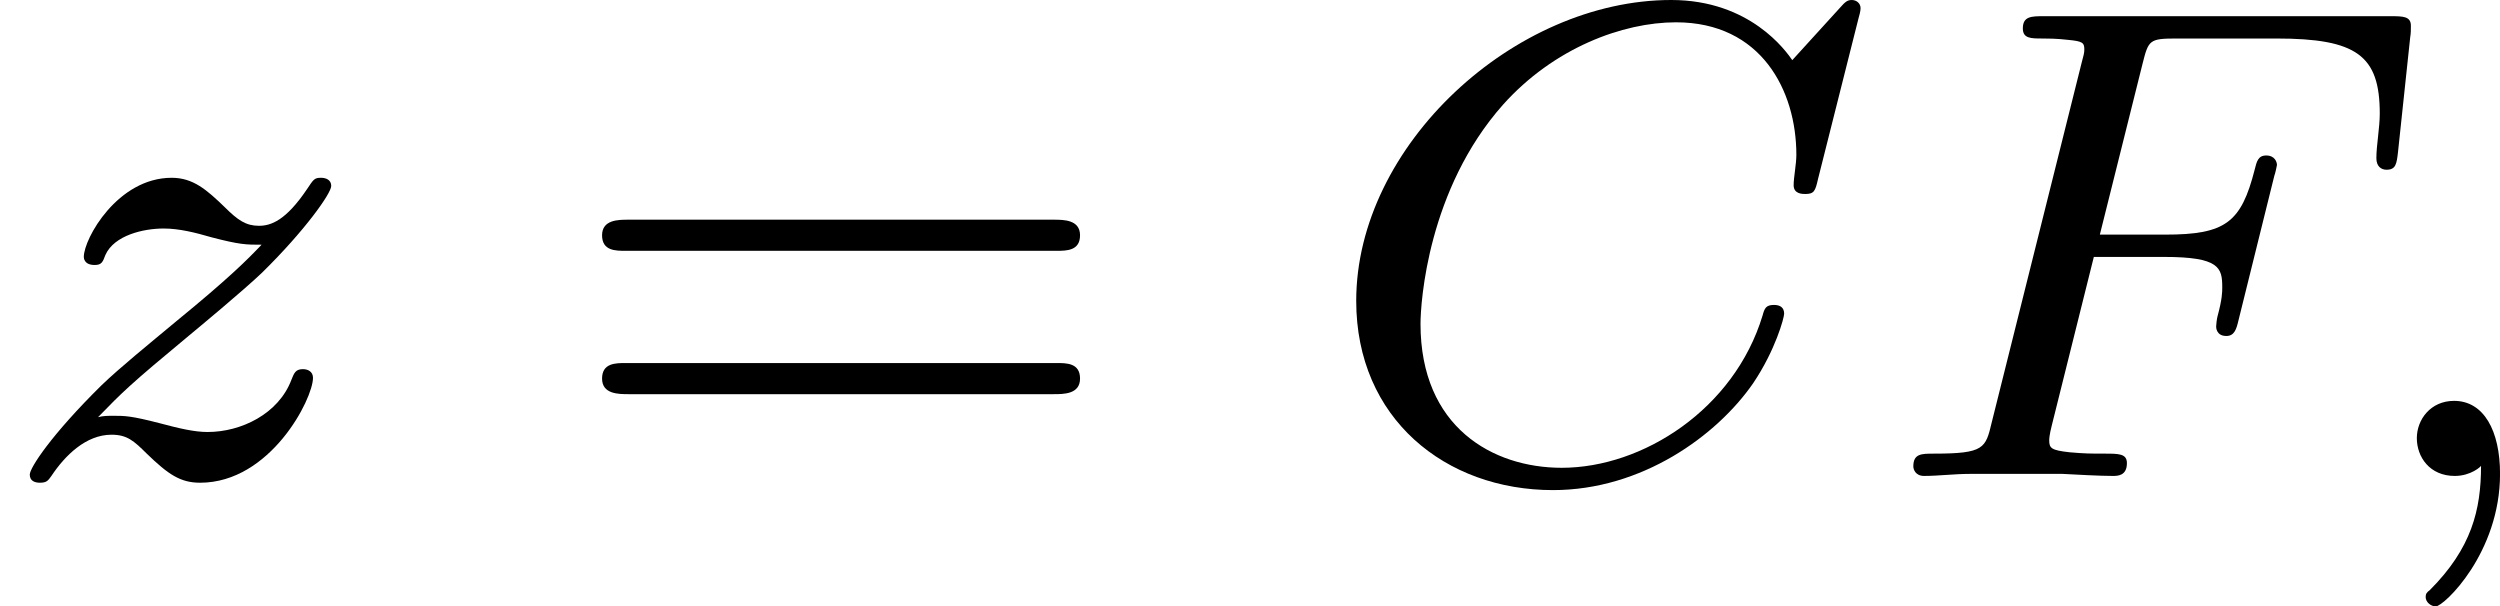
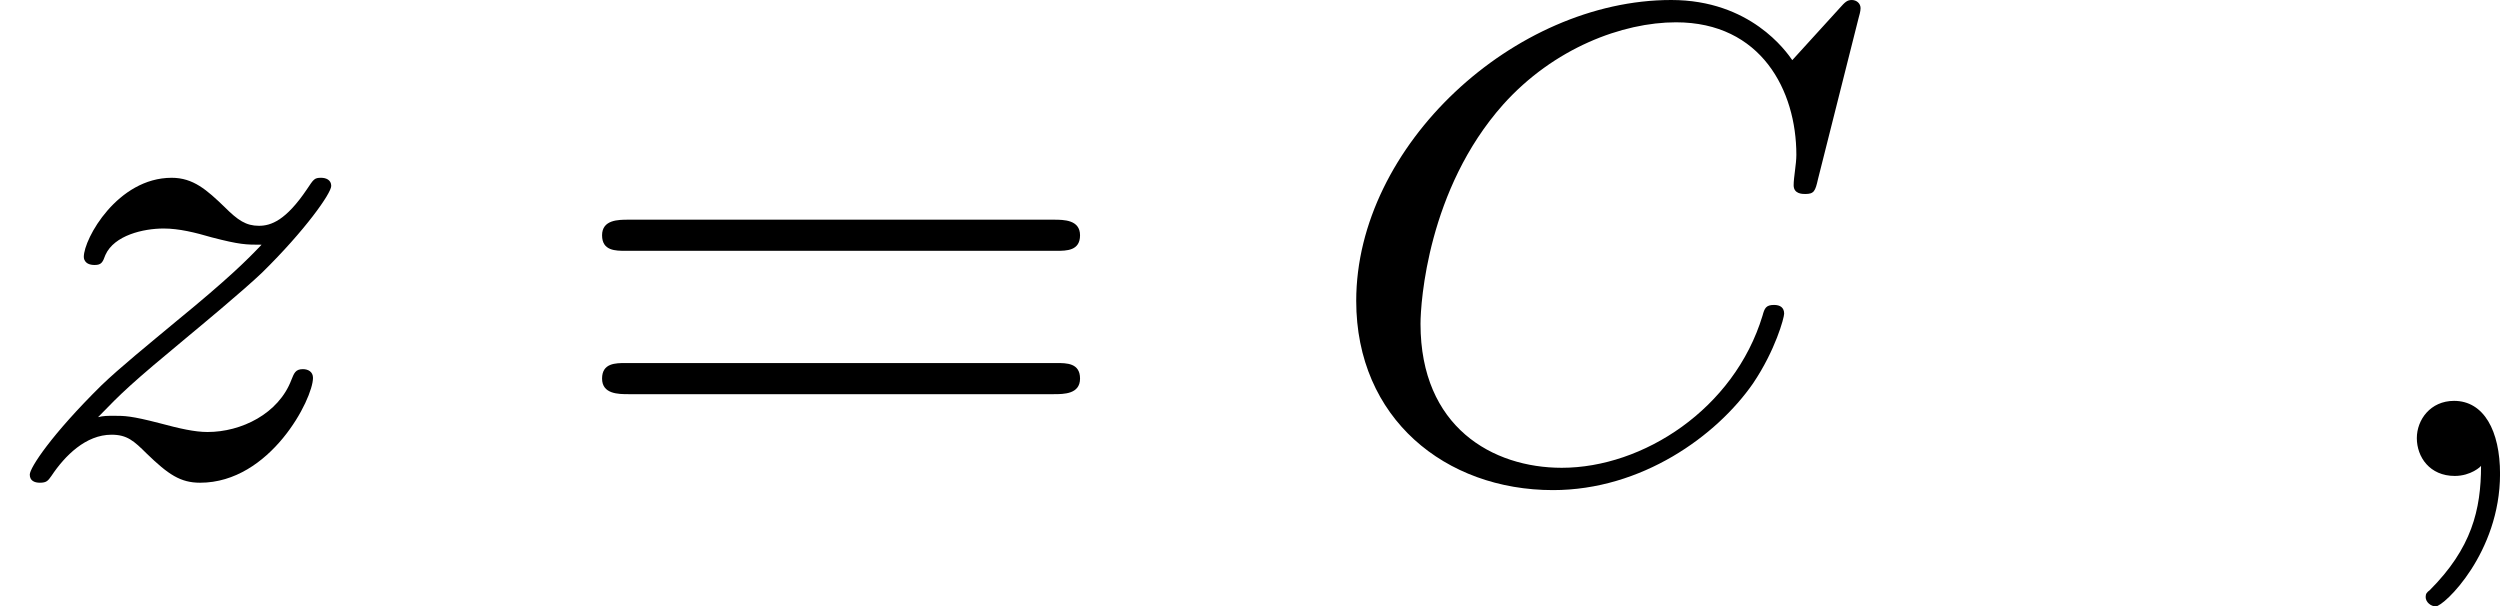
<svg xmlns="http://www.w3.org/2000/svg" xmlns:xlink="http://www.w3.org/1999/xlink" version="1.1" width="58.947pt" height="14.298pt" viewBox="163.206 884.558 58.947 14.298">
  <defs>
    <path id="g9-61" d="M5.826-2.654C5.946-2.654 6.105-2.654 6.105-2.837S5.914-3.021 5.794-3.021H.781C.662-3.021 .47-3.021 .47-2.837S.63-2.654 .749-2.654H5.826ZM5.794-.964C5.914-.964 6.105-.964 6.105-1.148S5.946-1.331 5.826-1.331H.749C.63-1.331 .47-1.331 .47-1.148S.662-.964 .781-.964H5.794Z" />
    <path id="g6-59" d="M1.49-.12C1.49 .399 1.379 .853 .885 1.347C.853 1.371 .837 1.387 .837 1.427C.837 1.49 .901 1.538 .956 1.538C1.052 1.538 1.714 .909 1.714-.024C1.714-.534 1.522-.885 1.172-.885C.893-.885 .733-.662 .733-.446C.733-.223 .885 0 1.18 0C1.371 0 1.49-.112 1.49-.12Z" />
    <path id="g6-67" d="M6.344-5.396C6.352-5.428 6.368-5.475 6.368-5.515C6.368-5.571 6.32-5.611 6.265-5.611S6.185-5.587 6.121-5.515L5.563-4.902C5.491-5.005 5.069-5.611 4.136-5.611C2.287-5.611 .422-3.897 .422-2.064C.422-.677 1.474 .167 2.742 .167C3.786 .167 4.67-.47 5.101-1.092C5.364-1.482 5.467-1.865 5.467-1.913C5.467-1.985 5.42-2.016 5.348-2.016C5.252-2.016 5.236-1.977 5.212-1.889C4.878-.789 3.802-.096 2.845-.096C2.032-.096 1.18-.574 1.18-1.793C1.18-2.048 1.267-3.379 2.152-4.376C2.75-5.045 3.563-5.348 4.192-5.348C5.197-5.348 5.611-4.543 5.611-3.786C5.611-3.674 5.579-3.523 5.579-3.427C5.579-3.324 5.683-3.324 5.715-3.324C5.818-3.324 5.834-3.355 5.866-3.499L6.344-5.396Z" />
-     <path id="g6-70" d="M2.519-2.582H3.347C4.001-2.582 4.033-2.455 4.033-2.224C4.033-2.168 4.033-2.088 3.977-1.881C3.969-1.849 3.961-1.785 3.961-1.761C3.961-1.753 3.961-1.65 4.081-1.65C4.176-1.65 4.2-1.73 4.224-1.833L4.647-3.539C4.655-3.555 4.678-3.658 4.678-3.666C4.678-3.698 4.655-3.778 4.551-3.778C4.455-3.778 4.439-3.706 4.415-3.61C4.256-2.989 4.073-2.845 3.363-2.845H2.59L3.092-4.854C3.164-5.141 3.172-5.157 3.499-5.157H4.67C5.619-5.157 5.89-4.957 5.89-4.272C5.89-4.105 5.85-3.897 5.85-3.746C5.85-3.65 5.906-3.61 5.97-3.61C6.081-3.61 6.089-3.682 6.105-3.818L6.249-5.173C6.257-5.212 6.257-5.268 6.257-5.308C6.257-5.42 6.161-5.42 6.017-5.42H1.929C1.785-5.42 1.682-5.42 1.682-5.276C1.682-5.157 1.777-5.157 1.913-5.157C1.969-5.157 2.08-5.157 2.216-5.141C2.383-5.125 2.407-5.109 2.407-5.029C2.407-4.989 2.399-4.957 2.375-4.87L1.315-.63C1.243-.327 1.227-.263 .638-.263C.486-.263 .391-.263 .391-.112C.391-.08 .414 0 .518 0C.685 0 .877-.024 1.052-.024H2.152C2.303-.016 2.59 0 2.742 0C2.798 0 2.909 0 2.909-.151C2.909-.263 2.813-.263 2.646-.263S2.415-.263 2.232-.279C2.016-.303 1.993-.327 1.993-.422C1.993-.43 1.993-.478 2.024-.598L2.519-2.582Z" />
    <path id="g6-122" d="M1.156-.693C1.443-.988 1.53-1.076 2.232-1.658C2.319-1.73 2.877-2.192 3.092-2.399C3.595-2.893 3.905-3.332 3.905-3.419C3.905-3.491 3.842-3.515 3.786-3.515C3.706-3.515 3.698-3.499 3.618-3.379C3.371-3.013 3.196-2.949 3.053-2.949C2.901-2.949 2.805-3.013 2.646-3.172C2.439-3.371 2.279-3.515 2.024-3.515C1.387-3.515 .988-2.798 .988-2.582C.988-2.574 .988-2.487 1.116-2.487C1.196-2.487 1.211-2.519 1.243-2.606C1.347-2.837 1.69-2.917 1.929-2.917C2.112-2.917 2.303-2.869 2.495-2.813C2.829-2.726 2.901-2.726 3.084-2.726C2.917-2.55 2.694-2.327 2.08-1.825C1.745-1.546 1.411-1.275 1.196-1.068C.606-.486 .351-.096 .351-.016C.351 .056 .406 .08 .47 .08C.55 .08 .566 .056 .606 0C.765-.239 1.012-.486 1.315-.486C1.498-.486 1.578-.414 1.73-.263C1.985-.016 2.128 .08 2.359 .08C3.188 .08 3.69-.909 3.69-1.156C3.69-1.227 3.634-1.259 3.571-1.259C3.483-1.259 3.467-1.211 3.435-1.132C3.284-.733 2.845-.518 2.447-.518C2.295-.518 2.12-.558 1.881-.622C1.546-.709 1.467-.709 1.347-.709C1.267-.709 1.219-.709 1.156-.693Z" />
  </defs>
  <g id="page3" transform="matrix(2 0 0 2 0 0)">
    <use x="81.603" y="447.89" xlink:href="#g6-122" />
    <use x="88.231" y="447.89" xlink:href="#g9-61" />
    <use x="97.17" y="447.89" xlink:href="#g6-67" />
    <use x="103.769" y="447.89" xlink:href="#g6-70" />
    <use x="109.363" y="447.89" xlink:href="#g6-59" />
  </g>
</svg>